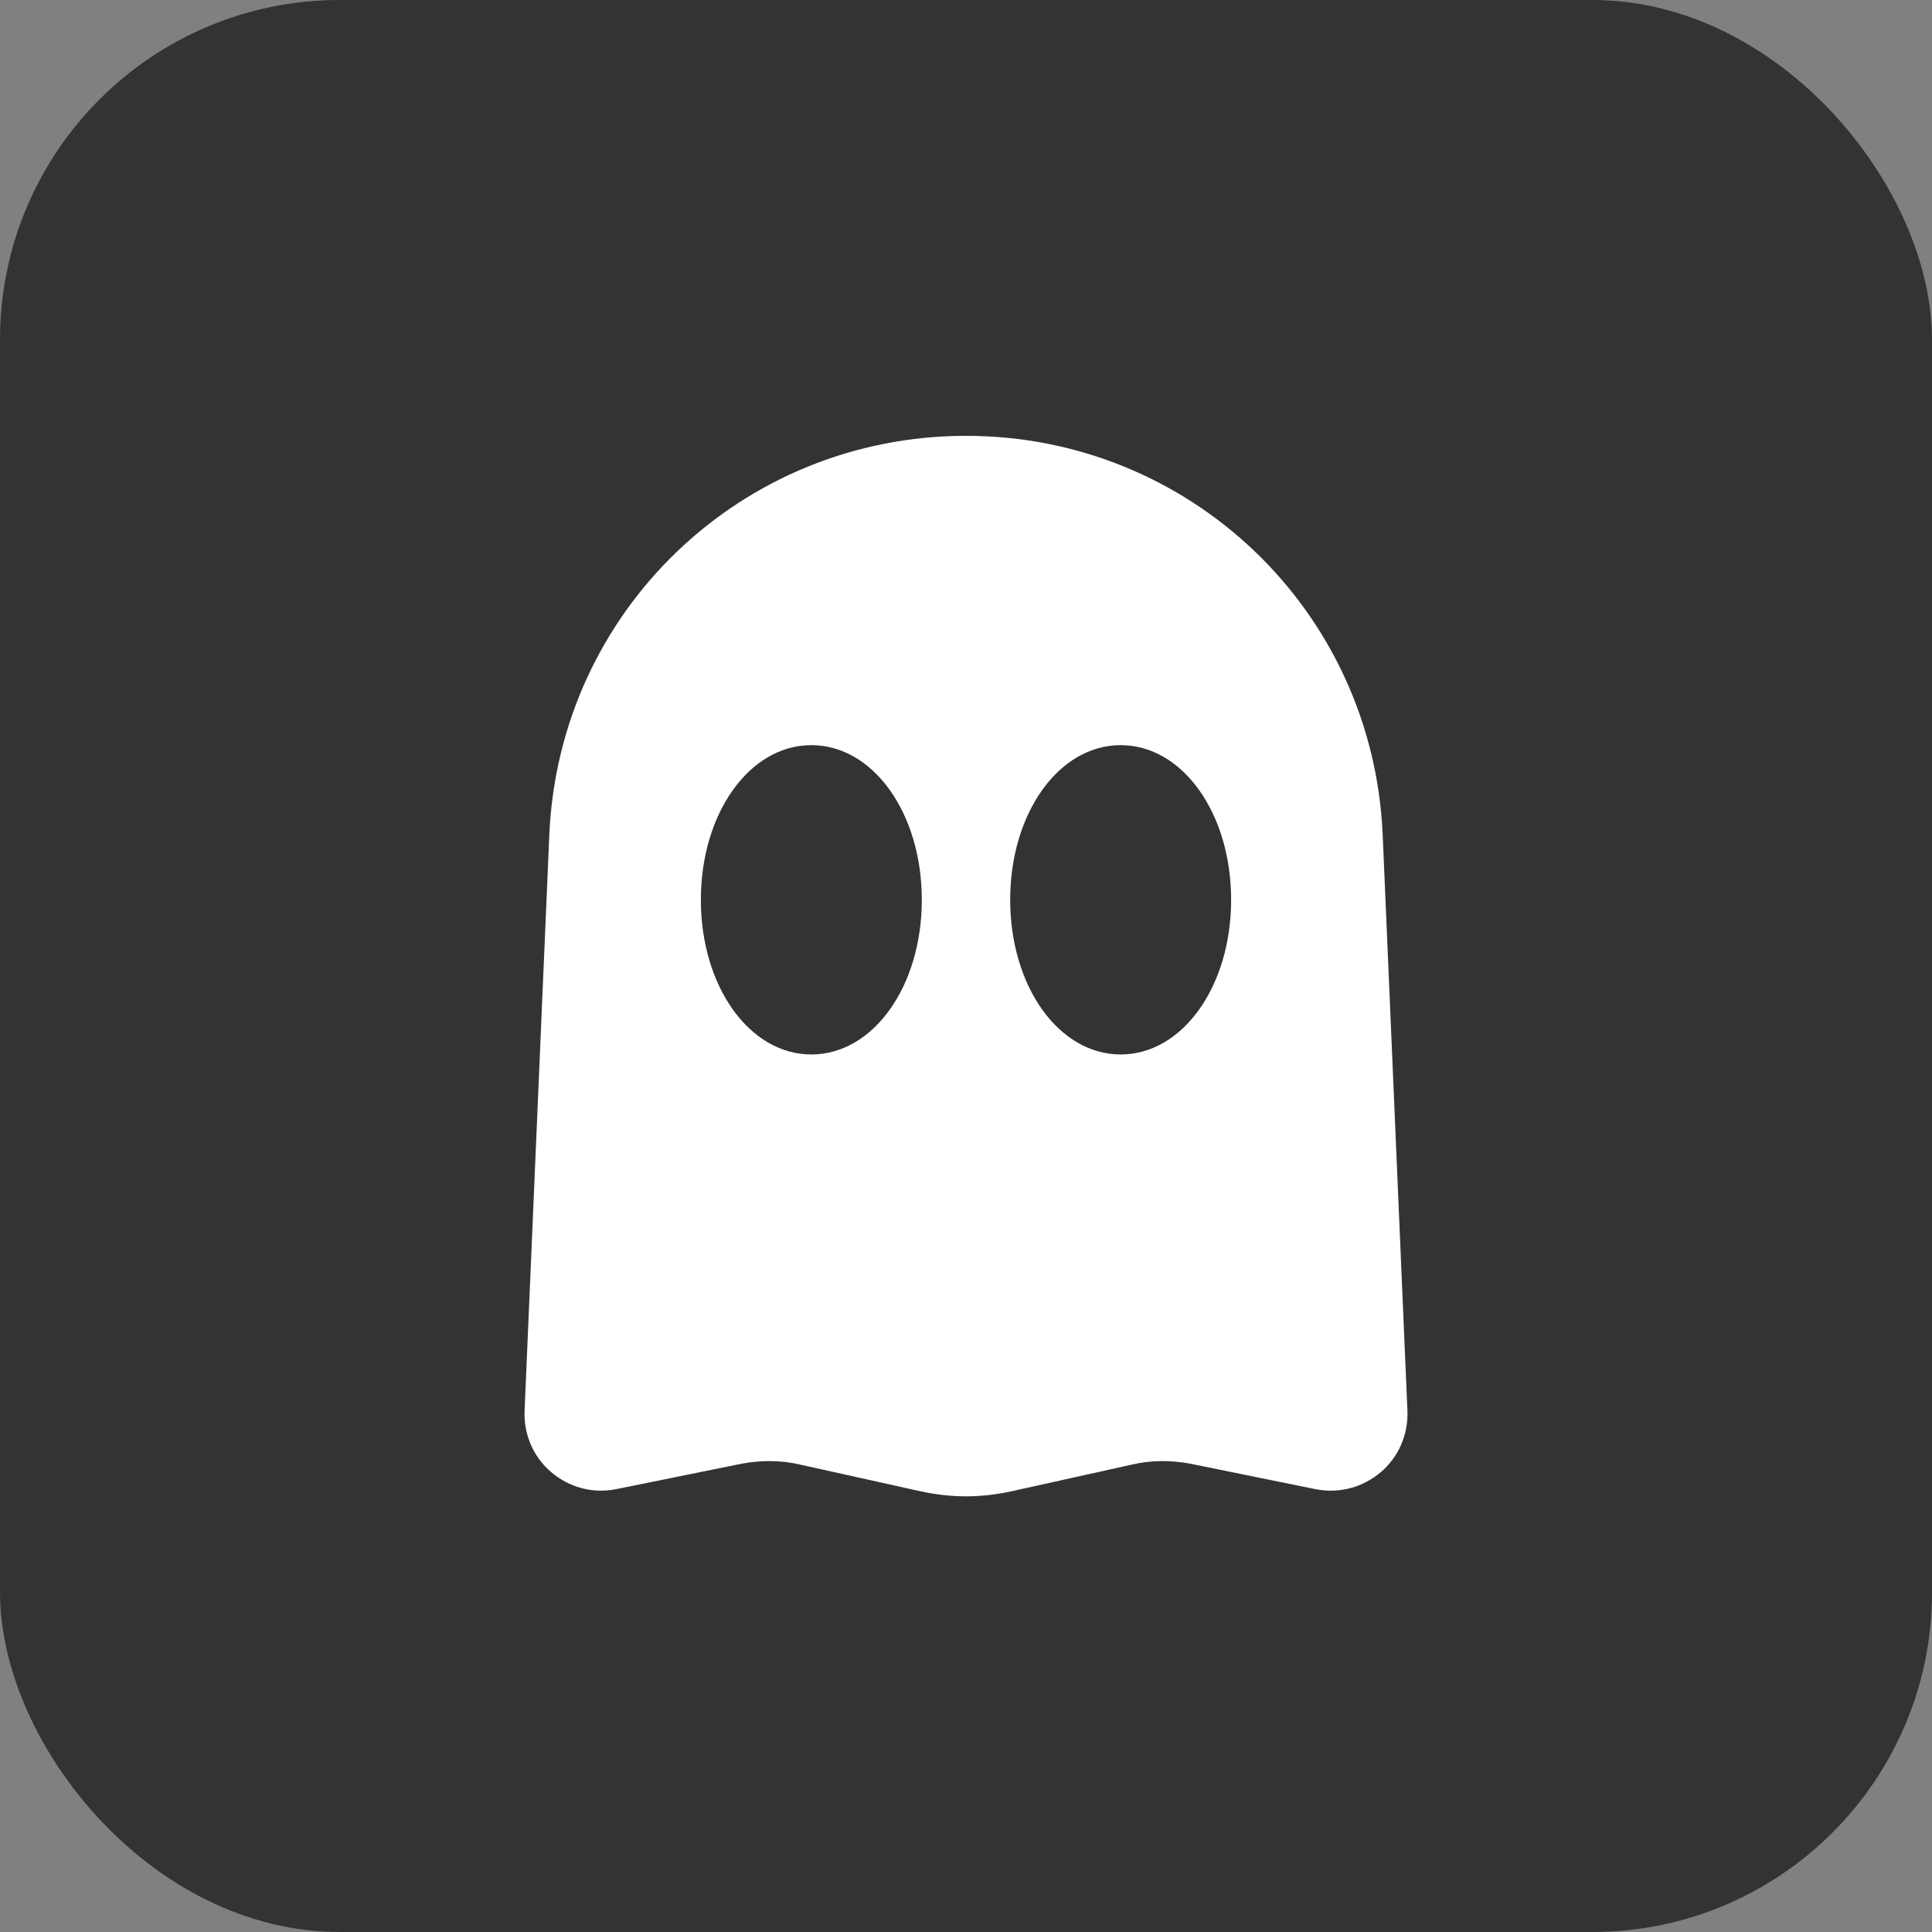
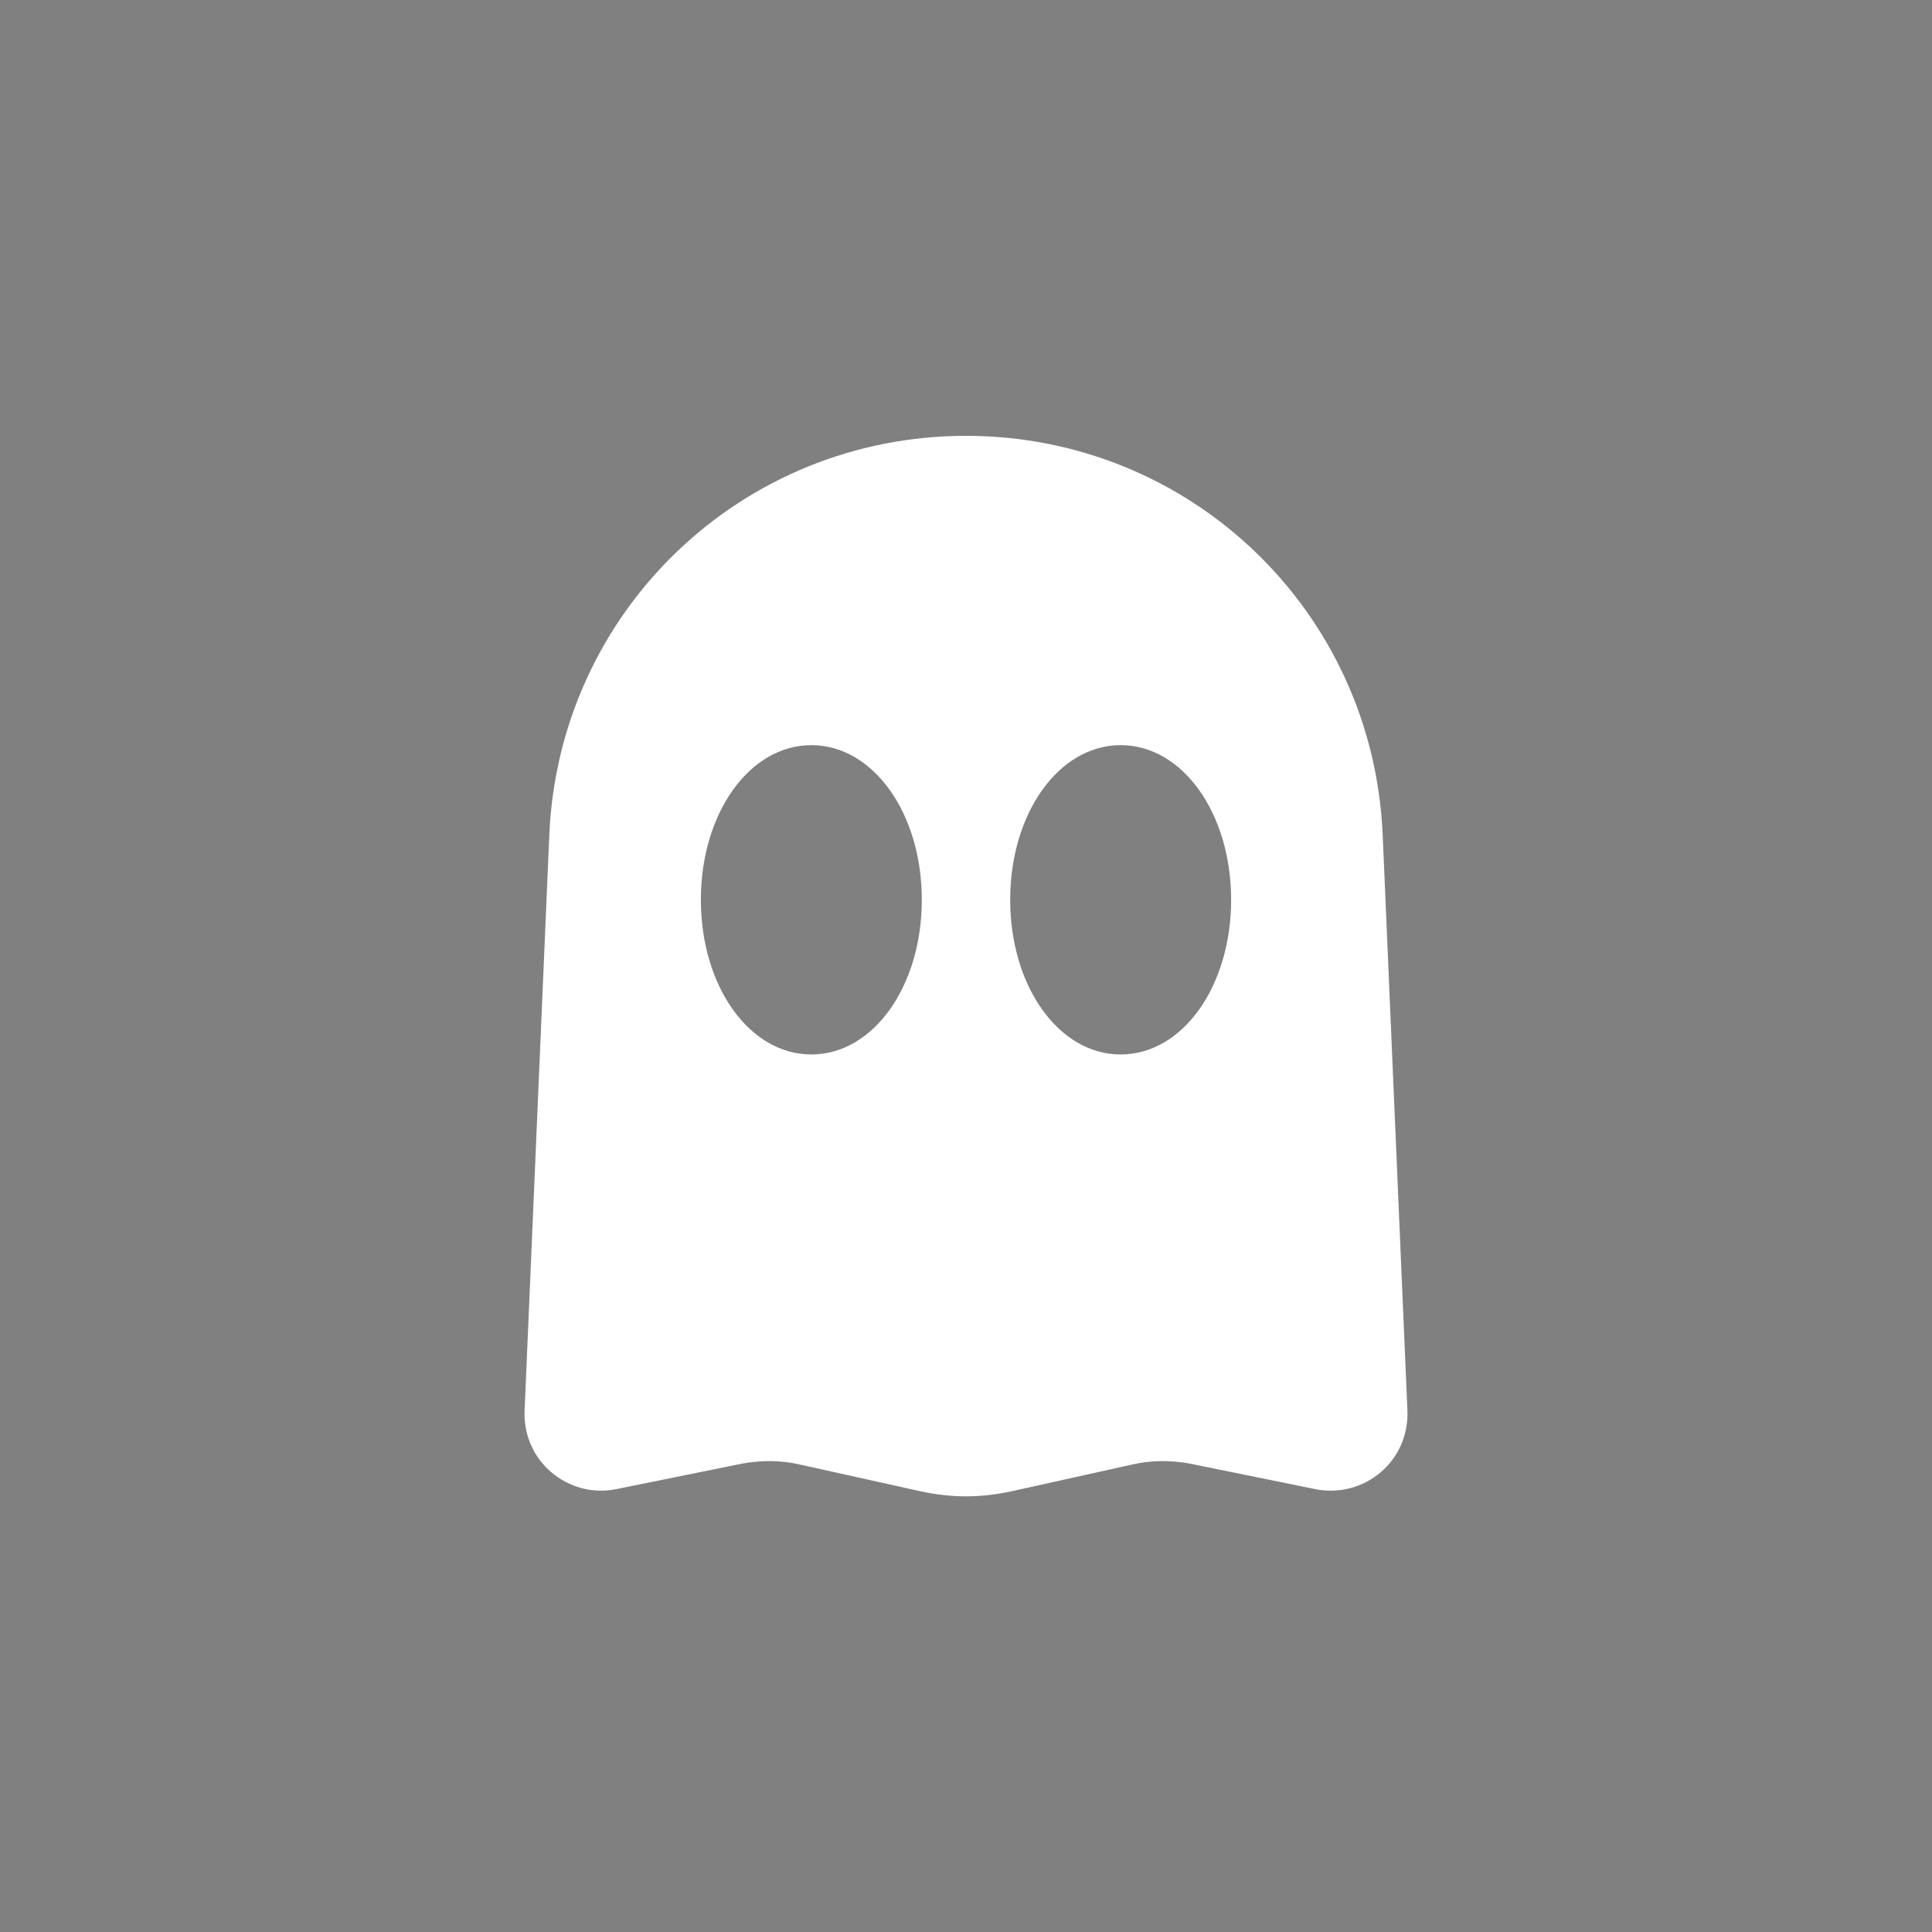
<svg xmlns="http://www.w3.org/2000/svg" width="1024" height="1024" viewBox="0 0 1024 1024" fill="none">
  <rect x="0" y="0" width="1024" height="1024" fill="#808080" stroke="none" />
-   <rect width="1024" height="1024" rx="180" fill="#333333" />
  <path d="M732.855 442.487C727.703 323.745 630.742 231 512 231C393.258 231 296.297 323.745 291.145 442.487L278.029 747.89C277.561 760.303 282.713 772.247 292.082 780.21C301.684 788.408 314.097 791.686 326.276 789.344L393.258 775.76C403.563 773.887 413.868 773.887 423.939 776.229L488.345 790.515C496.074 792.155 504.037 793.092 512 793.092C519.963 793.092 527.926 792.155 535.655 790.515L600.061 776.229C610.132 773.887 620.437 773.887 630.742 775.76L697.49 789.344C709.903 791.686 722.316 788.408 731.918 780.21C741.287 772.247 746.439 760.303 745.971 747.89L732.855 442.487ZM430.028 558.887C397.24 558.887 371.477 522.819 371.477 476.915C371.477 431.011 397.24 394.943 430.028 394.943C462.817 394.943 488.58 431.011 488.58 476.915C488.58 522.819 462.817 558.887 430.028 558.887ZM593.972 558.887C561.183 558.887 535.421 522.819 535.421 476.915C535.421 431.011 561.183 394.943 593.972 394.943C626.76 394.943 652.523 431.011 652.523 476.915C652.523 522.819 626.76 558.887 593.972 558.887Z" fill="white" />
</svg>